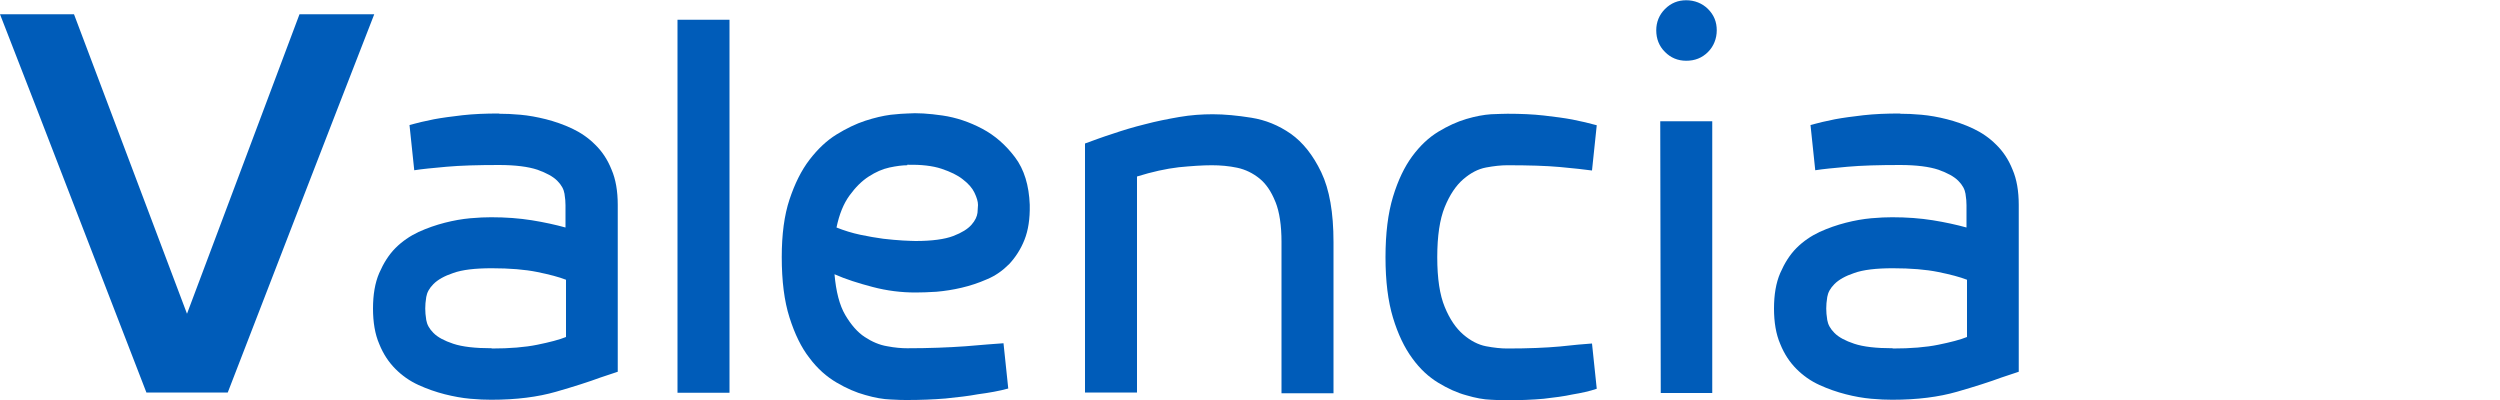
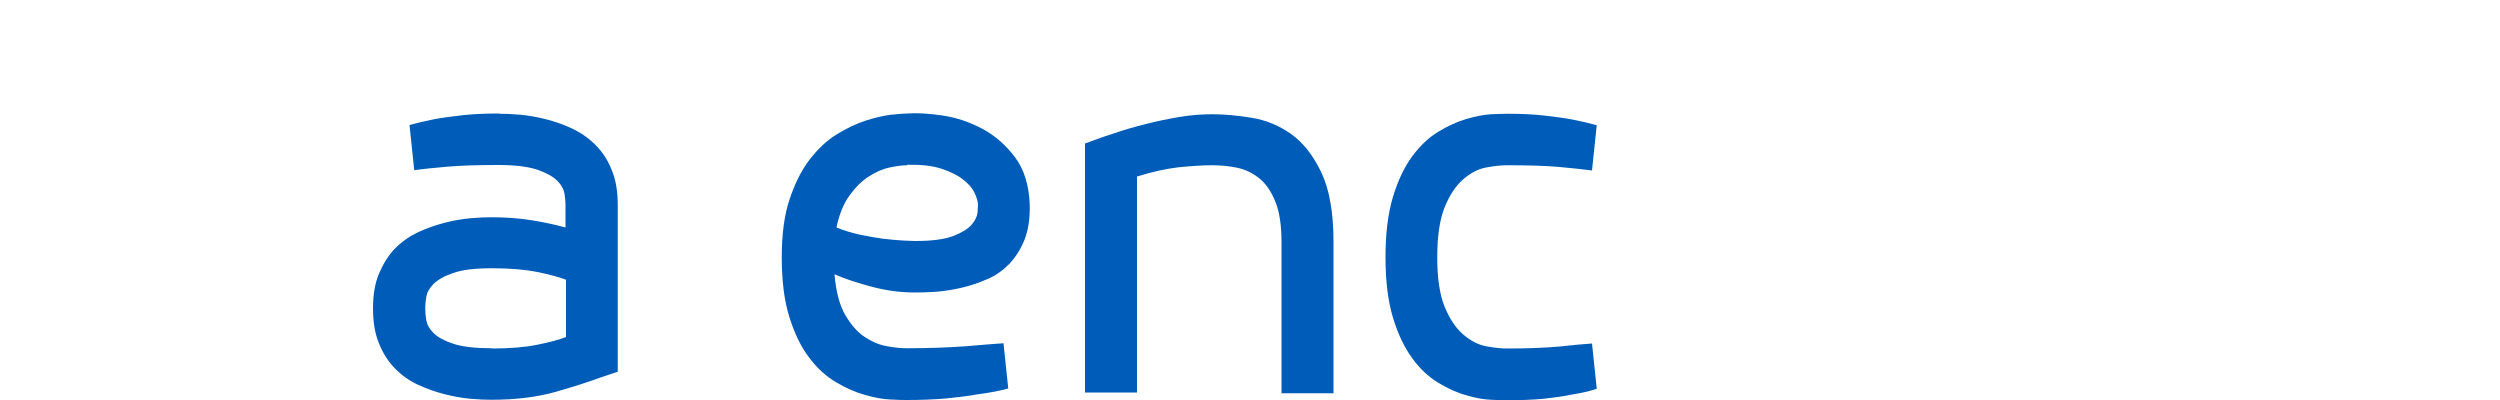
<svg xmlns="http://www.w3.org/2000/svg" id="Capa_1" viewBox="0 0 100 16">
  <defs>
    <style>.cls-1{fill:#005cb9;}</style>
  </defs>
-   <path class="cls-1" d="m5.86,15.71c-.99-2.55-1.96-5.08-2.93-7.58C1.96,5.62.99,3.1,0,.57h2.96l4.52,11.98L11.98.57h2.99c-.99,2.53-1.96,5.05-2.93,7.55-.97,2.5-1.94,5.03-2.93,7.58h-3.25Z" />
  <g>
    <path class="cls-1" d="m19.98,4.55c.24,0,.52.01.84.04.33.03.66.09,1.02.18.35.09.7.21,1.04.37.34.16.65.37.92.64.28.27.5.6.66,1,.17.39.25.87.25,1.42v6.67l-.69.23c-.46.17-1.05.36-1.78.57-.73.21-1.59.32-2.59.32-.24,0-.52-.01-.84-.04-.33-.03-.66-.09-1.02-.18-.35-.09-.7-.21-1.05-.37-.35-.16-.65-.37-.92-.64-.27-.27-.49-.6-.65-1-.17-.39-.25-.87-.25-1.42s.08-1.03.25-1.42c.17-.39.38-.73.65-1,.27-.27.58-.48.92-.64.35-.16.7-.28,1.05-.37.35-.09.69-.15,1.02-.18.33-.03.61-.04.84-.04.58,0,1.12.04,1.62.12.5.08.95.18,1.35.29v-.89c0-.12-.01-.28-.04-.46-.03-.18-.12-.35-.29-.52-.17-.17-.43-.31-.79-.44-.36-.12-.87-.19-1.54-.19-.85,0-1.54.02-2.1.07-.55.05-.98.09-1.29.14l-.19-1.81c.29-.08.62-.16.98-.23.32-.06.7-.11,1.13-.16.44-.05.92-.07,1.46-.07Zm-.31,9.39c.72,0,1.33-.05,1.82-.15.49-.1.88-.2,1.15-.31v-2.29c-.28-.11-.66-.21-1.15-.31-.49-.1-1.1-.15-1.82-.15-.67,0-1.18.06-1.54.19-.36.12-.62.27-.79.44-.17.17-.26.34-.29.52-.03.18-.04.33-.04.46s.01.28.04.46c.03.18.12.35.29.52.17.17.43.31.79.43.36.12.87.18,1.54.18v.02Z" />
-     <path class="cls-1" d="m29.18.79v14.92h-2.08V.79h2.08Z" />
    <path class="cls-1" d="m41.19,8.21c.01.54-.06,1-.21,1.38-.15.38-.36.7-.61.97-.26.26-.55.47-.89.61-.34.15-.68.26-1.02.34-.34.08-.67.13-1,.16-.33.02-.61.03-.84.03-.57,0-1.14-.07-1.71-.22-.57-.15-1.08-.31-1.53-.51.06.69.2,1.24.43,1.63s.49.69.78.88c.29.19.59.32.9.37.31.06.58.08.8.08.86,0,1.64-.03,2.34-.08.7-.06,1.2-.1,1.51-.12l.19,1.81c-.36.1-.76.17-1.21.23-.37.07-.81.12-1.3.17-.49.04-1,.06-1.53.06-.14,0-.36,0-.66-.02-.3-.01-.64-.07-1.02-.18-.37-.1-.76-.27-1.15-.5-.39-.23-.76-.55-1.08-.98-.33-.42-.59-.96-.8-1.62-.21-.66-.31-1.46-.31-2.42,0-.9.1-1.67.31-2.3.21-.63.47-1.16.8-1.59.33-.43.69-.77,1.08-1.01.39-.24.78-.43,1.15-.55.37-.12.71-.2,1.02-.24.3-.03.53-.05.66-.05.39-.03.86,0,1.41.08.55.08,1.08.26,1.59.53.51.27.94.65,1.31,1.14.37.49.56,1.13.59,1.9Zm-4.9-1.6c-.19,0-.43.03-.71.09-.28.06-.55.18-.83.36-.28.18-.53.43-.77.76-.24.33-.41.75-.52,1.28.3.12.62.22.95.29.33.07.63.12.92.16.29.03.55.06.78.07.23.01.4.02.51.02.66,0,1.17-.07,1.51-.2.34-.13.58-.28.73-.45.15-.17.22-.33.24-.48.01-.15.02-.26.02-.31,0-.14-.05-.3-.14-.49-.09-.19-.24-.36-.46-.53-.21-.17-.5-.31-.86-.43-.36-.12-.82-.17-1.37-.16Z" />
    <path class="cls-1" d="m51.01,8.06c-.16-.4-.37-.71-.63-.92-.26-.21-.56-.36-.89-.43-.33-.07-.67-.1-1.02-.1-.37,0-.81.03-1.32.08-.51.06-1.06.18-1.67.37v8.64h-2.08V5.74c.33-.12.7-.26,1.11-.39.41-.14.84-.27,1.29-.38.45-.12.91-.21,1.37-.29.46-.08.91-.11,1.34-.11.47,0,.99.05,1.55.14.56.09,1.08.3,1.57.64.48.34.89.85,1.22,1.54.33.69.49,1.62.49,2.79v6.05h-2.08v-6.05c0-.66-.08-1.2-.24-1.6Z" />
    <path class="cls-1" d="m60.29,13.94c.85,0,1.54-.03,2.1-.08.55-.06.98-.1,1.29-.12l.19,1.81c-.29.1-.62.17-.98.23-.32.07-.7.12-1.14.17-.44.04-.93.06-1.45.06-.15,0-.37,0-.66-.02-.29-.01-.62-.07-.99-.18-.37-.1-.74-.27-1.12-.5-.38-.23-.73-.55-1.04-.98-.31-.42-.57-.96-.77-1.62-.2-.66-.3-1.46-.3-2.42s.1-1.76.3-2.42c.2-.66.46-1.2.77-1.62.31-.42.66-.75,1.04-.98.38-.23.75-.4,1.12-.51.37-.11.7-.17.99-.19.29-.01.51-.02.66-.02.53,0,1.01.02,1.45.07.44.05.82.1,1.14.16.36.07.69.15.98.23l-.19,1.81c-.3-.04-.73-.09-1.29-.14-.55-.05-1.25-.07-2.1-.07-.25,0-.53.03-.85.09-.32.06-.62.22-.91.47-.29.25-.54.62-.74,1.11-.2.49-.3,1.16-.3,2.01s.1,1.51.3,1.99c.2.49.45.85.74,1.1.29.25.6.41.91.47.32.06.6.09.85.09Z" />
-     <path class="cls-1" d="m66.25,1.21c0-.33.12-.62.35-.85.24-.24.52-.35.85-.35s.64.12.87.35c.24.24.35.52.35.85s-.12.64-.35.87c-.24.24-.53.35-.87.35s-.62-.12-.85-.35c-.24-.24-.35-.53-.35-.87Zm2.24,3.64v10.87h-2.06l-.02-10.87h2.08Z" />
-     <path class="cls-1" d="m76.02,4.55c.24,0,.52.01.84.04.33.03.67.09,1.02.18.35.09.7.21,1.04.37.34.16.65.37.92.64.28.27.5.6.66,1,.17.39.25.87.25,1.42v6.67l-.69.23c-.46.17-1.05.36-1.78.57-.73.21-1.59.32-2.59.32-.24,0-.52-.01-.84-.04-.33-.03-.67-.09-1.02-.18-.35-.09-.7-.21-1.05-.37-.35-.16-.65-.37-.92-.64s-.49-.6-.65-1c-.17-.39-.25-.87-.25-1.42s.08-1.03.25-1.42c.17-.39.38-.73.65-1,.27-.27.58-.48.92-.64.35-.16.7-.28,1.05-.37.35-.09.69-.15,1.02-.18.33-.03.61-.04.84-.04.58,0,1.12.04,1.62.12.5.08.95.18,1.35.29v-.89c0-.12-.01-.28-.04-.46-.03-.18-.12-.35-.29-.52-.17-.17-.43-.31-.79-.44-.36-.12-.87-.19-1.54-.19-.85,0-1.54.02-2.1.07-.55.05-.98.09-1.29.14l-.19-1.81c.29-.08.62-.16.98-.23.32-.06.7-.11,1.13-.16.44-.05.92-.07,1.46-.07Zm-.31,9.39c.72,0,1.33-.05,1.82-.15.49-.1.88-.2,1.15-.31v-2.29c-.28-.11-.66-.21-1.15-.31-.49-.1-1.1-.15-1.82-.15-.66,0-1.18.06-1.54.19-.36.12-.62.27-.79.44-.17.17-.26.34-.29.52-.03.18-.04.33-.04.46s.01.28.04.46c.03.18.12.35.29.52.17.17.43.31.79.43.36.12.87.18,1.54.18v.02Z" />
  </g>
</svg>